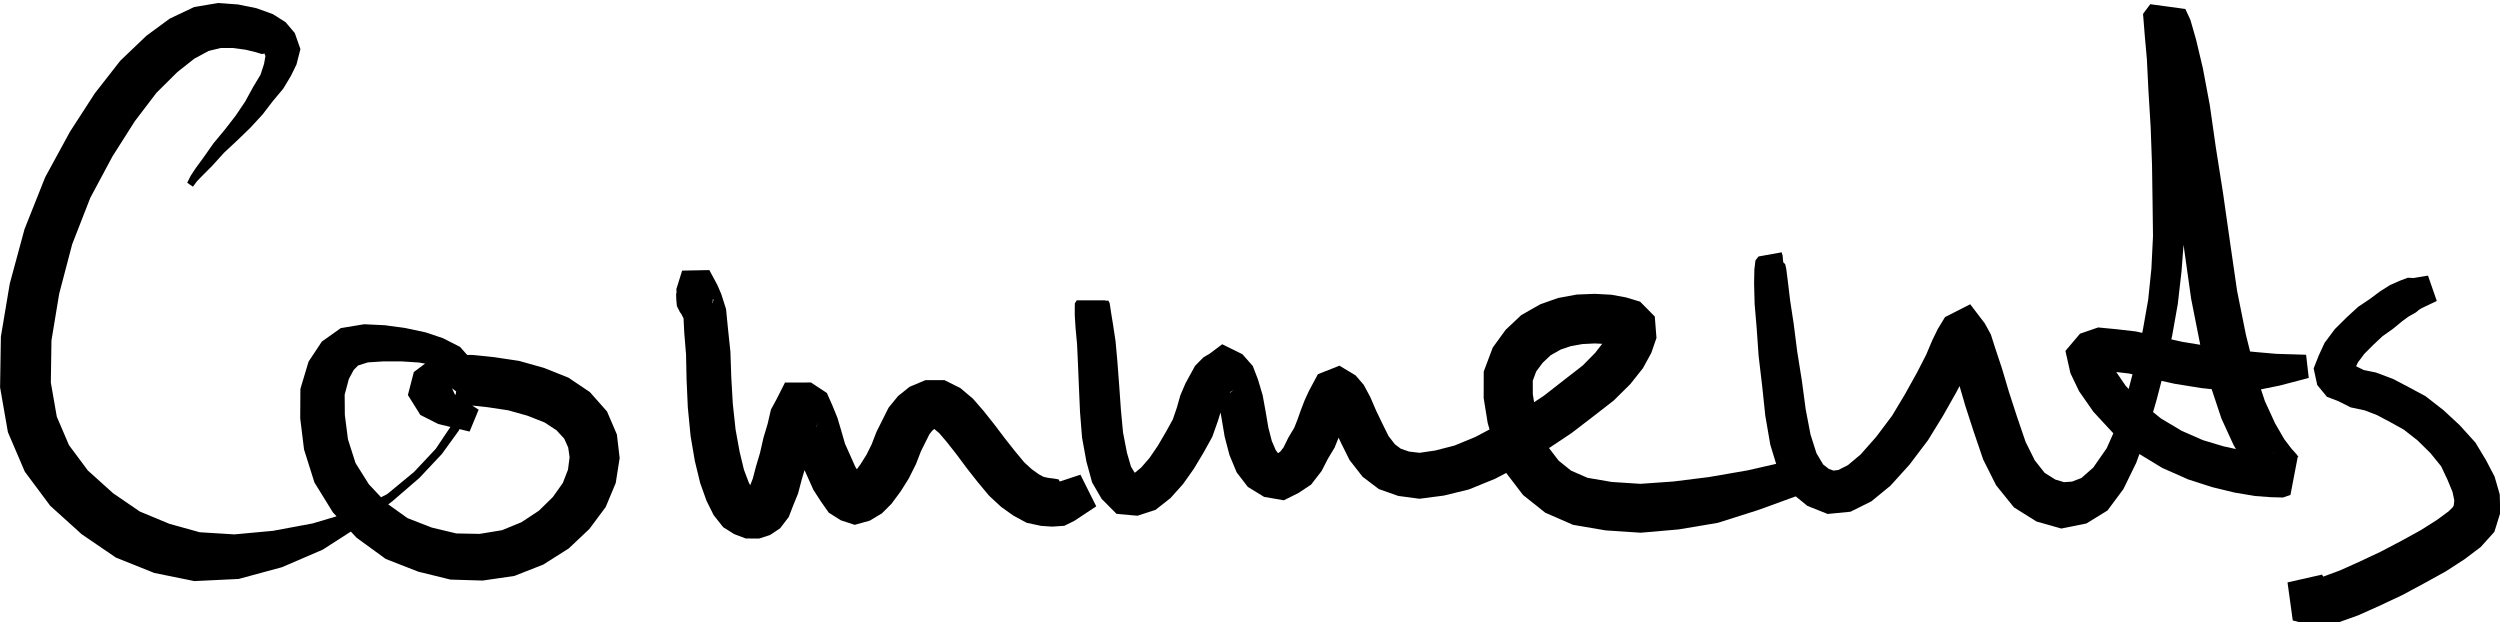
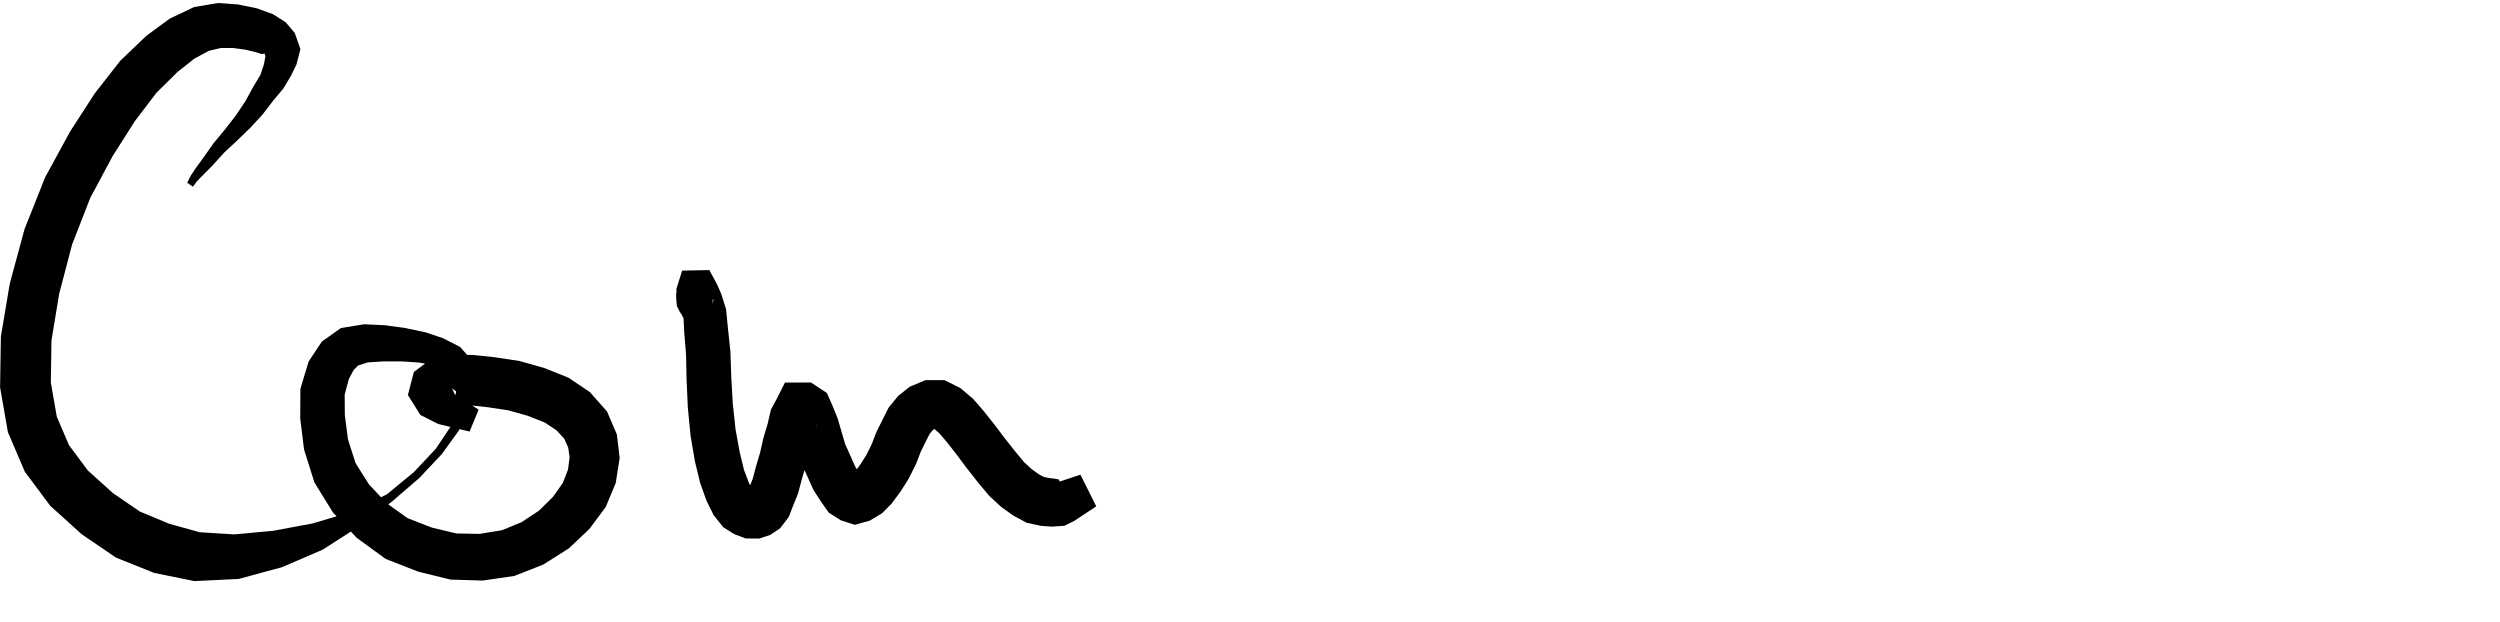
<svg xmlns="http://www.w3.org/2000/svg" width="28.12mm" height="7mm" version="1.1" viewBox="0 0 28.12 7">
  <g transform="translate(-24.08 -108.2)" stroke-width=".635">
    <path class="write-flat-pen" d="m26.25 110.3 0.047-0.063 0.067-0.069 0.102-0.102 0.133-0.147 0.148-0.138 0.146-0.141 0.141-0.153 0.115-0.15 0.118-0.141 0.086-0.144 0.062-0.127 0.044-0.173-0.063-0.18-0.103-0.122-0.144-0.091-0.182-0.066-0.21-0.043-0.225-0.016-0.268 0.045-0.276 0.131-0.262 0.193-0.293 0.28-0.286 0.366-0.279 0.431-0.28 0.514-0.232 0.583-0.166 0.613-0.1 0.596-0.009 0.571 0.088 0.504 0.19 0.444 0.286 0.384 0.354 0.32 0.384 0.262 0.431 0.173 0.452 0.092 0.498-0.024 0.487-0.132 0.458-0.197 0.422-0.271 0.36-0.272 0.306-0.264 0.253-0.269 0.189-0.261 0.116-0.243 0.089-0.199 0.006-0.2-0.074-0.165-0.121-0.137-0.192-0.098-0.197-0.066-0.225-0.048-0.232-0.032-0.233-0.011-0.262 0.043-0.214 0.152-0.149 0.225-0.092 0.307-0.002 0.332 0.043 0.35 0.117 0.371 0.208 0.337 0.268 0.286 0.326 0.237 0.366 0.143 0.362 0.089 0.362 0.011 0.357-0.052 0.325-0.128 0.286-0.181 0.232-0.219 0.184-0.247 0.113-0.271 0.044-0.28-0.031-0.265-0.111-0.259-0.193-0.218-0.241-0.162-0.275-0.11-0.281-0.079-0.281-0.042-0.247-0.025-0.233 1e-3 -0.224 0.043-0.198 0.148-0.067 0.259 0.14 0.224 0.201 0.102 0.353 0.085 0.102-0.246-0.268-0.172-0.032-0.069 0.047 0.036-0.021 0.119-0.042 0.039 0.056-4e-3 0.156 1e-3 0.204 0.022 0.233 0.035 0.217 0.061 0.192 0.076 0.133 0.087 0.087 0.094 0.045 0.1 0.016 0.109-0.018 0.14-0.058 0.15-0.112 0.158-0.157 0.154-0.197 0.13-0.22 0.09-0.251 0.041-0.261-5e-3 -0.276-0.066-0.273-0.106-0.235-0.168-0.2-0.213-0.15-0.239-0.085-0.267-0.035-0.273-0.002-0.229 0.047-0.176 0.054-0.101 0.05-0.051 0.111-0.035 0.172-0.011 0.205-2.7e-4 0.196 0.013 0.162 0.028 0.135 0.042 0.081 0.05 0.066 0.069 0.037 0.112-0.035 0.175-0.086 0.24-0.17 0.254-0.245 0.261-0.303 0.25-0.387 0.195-0.451 0.134-0.446 0.083-0.433 0.04-0.39-0.024-0.342-0.095-0.332-0.138-0.301-0.206-0.284-0.256-0.212-0.285-0.137-0.32-0.067-0.384 0.007-0.473 0.087-0.526 0.146-0.556 0.204-0.523 0.25-0.467 0.251-0.395 0.243-0.319 0.236-0.234 0.19-0.15 0.161-0.087 0.136-0.033 0.134-2.7e-4 0.148 0.02 0.114 0.028 0.058 0.018 0.021 2e-3 0.015-8e-3 0.013 0.03-0.016 0.09-0.039 0.12-0.084 0.14-0.088 0.161-0.107 0.159-0.119 0.154-0.132 0.159-0.116 0.165-0.085 0.116-0.057 0.087-0.037 0.075" __comx="583.66" __comy="270.997" __timestamp="0x1963b014c03" />
    <path class="write-flat-pen" d="m32.12 113 0.004-0.074 0.006-0.07 0.007-0.093 0.008-0.122 0.017-0.091 0.018-0.104 0.011-0.096 0.012-0.093 0.011-0.119-0.007-0.1 0.002-0.095-0.023-0.112-0.037-0.078-0.022-0.066-0.03-0.068-0.007-0.018 0.007-2e-3 -5.29e-4 -0.026 0.004-0.01 0.006 0.015 0.003-0.013 0.011-0.031 0.002-0.015-0.049 0.161-0.29 6e-3 -0.058-0.102 0.018 0.068 0.024 0.11 9e-3 0.181 0.02 0.243 0.006 0.283 0.014 0.314 0.031 0.32 0.048 0.282 0.06 0.248 0.071 0.199 0.081 0.163 0.107 0.135 0.122 0.077 0.132 0.05 0.151 2.6e-4 0.121-0.039 0.114-0.076 0.097-0.127 0.052-0.134 0.053-0.13 0.042-0.16 0.048-0.16 0.039-0.171 0.047-0.155 0.026-0.105 0.031-0.058-0.049 0.097-0.198 2.7e-4 -0.086-0.057-0.003-6e-3 0.039 0.101 0.035 0.119 0.052 0.181 0.078 0.173 0.071 0.159 0.084 0.13 0.089 0.127 0.136 0.086 0.156 0.051 0.169-0.047 0.137-0.082 0.108-0.108 0.104-0.141 0.09-0.143 0.082-0.164 0.054-0.14 0.056-0.113 0.041-0.082 0.033-0.041 0.026-0.021 0.008-3e-3h-0.024l0.007 3e-3 0.06 0.051 0.083 0.097 0.111 0.141 0.116 0.156 0.121 0.154 0.13 0.156 0.135 0.125 0.137 0.098 0.15 0.081 0.164 0.035 0.123 8e-3 0.136-9e-3 0.112-0.055 0.248-0.164-0.178-0.356-0.233 0.077-0.012-0.024-0.051-9e-3 -0.065-8e-3 -0.054-0.012-0.052-0.028-0.081-0.058-0.084-0.077-0.103-0.124-0.113-0.143-0.118-0.156-0.123-0.155-0.119-0.137-0.142-0.12-0.18-0.09h-0.212l-0.179 0.075-0.13 0.104-0.107 0.131-0.068 0.136-0.068 0.136-0.054 0.14-0.058 0.117-0.066 0.105-0.067 0.093-0.032 0.033-0.018 0.011 0.059-0.017 0.062 0.021 0.012 7e-3 -0.02-0.029-0.056-0.087-0.054-0.122-0.062-0.138-0.042-0.146-0.043-0.145-0.054-0.133-0.065-0.147-0.179-0.118-0.292 2.7e-4 -0.096 0.19-0.062 0.114-0.037 0.16-0.047 0.157-0.039 0.171-0.045 0.151-0.036 0.137-0.04 0.103-0.026 0.069 0.003-3e-3 0.021-0.013 0.028-8e-3 0.027 2.7e-4 0.006 3e-3 -0.002-1e-3 -0.019-0.021-0.044-0.086-0.054-0.143-0.049-0.204-0.045-0.248-0.031-0.288-0.017-0.294-0.01-0.293-0.027-0.255-0.022-0.224-0.054-0.17-0.045-0.104-0.089-0.165-0.306 6e-3 -0.065 0.208 0.002 0.032-0.005 0.032 0.003 0.065 0.006 0.062 0.034 0.068 0.016 0.021 0.038 0.076 0.04 0.028 0.016 0.01 0.041 0.059 0.041 0.047 0.023 0.044 0.017 0.076 0.025 0.087 0.011 0.1 0.012 0.093 0.011 0.09 0.003 0.098 5.29e-4 0.097 0.008 0.127 0.007 0.093 0.006 0.07 0.004 0.074" __comx="608.171" __comy="270.997" __timestamp="0x1963b01501e" />
-     <path class="write-flat-pen" d="m36.54 112.1 0.003-0.094-0.011-0.081-0.008-0.109-0.012-0.127-0.014-0.084 0.011-0.024 0.011-3e-3h-0.329l-0.021 0.034-0.001 0.048v0.086l0.009 0.145 0.017 0.183 0.01 0.22 0.011 0.264 0.012 0.276 0.023 0.288 0.049 0.27 0.064 0.234 0.107 0.185 0.168 0.169 0.235 0.021 0.203-0.066 0.168-0.132 0.141-0.157 0.123-0.174 0.109-0.182 0.098-0.177 0.064-0.181 0.038-0.124 0.037-0.085 0.041-0.075 0.022-0.039-0.001 1e-3 0.038-0.022-0.079 0.059-0.134-0.066-0.008-7e-3 0.02 0.051 0.04 0.134 0.028 0.156 0.033 0.196 0.054 0.207 0.081 0.195 0.126 0.164 0.183 0.112 0.222 0.038 0.166-0.083 0.141-0.094 0.118-0.153 0.07-0.137 0.076-0.126 0.056-0.14 0.04-0.11 0.035-0.091 0.032-0.071 0.007-0.012-0.165 0.065-0.104-0.063 0.002 3e-3 0.035 0.066 0.059 0.143 0.081 0.17 0.09 0.181 0.146 0.187 0.183 0.139 0.218 0.077 0.24 0.032 0.274-0.036 0.282-0.069 0.294-0.12 0.299-0.157 0.292-0.178 0.269-0.179 0.25-0.192 0.224-0.174 0.187-0.185 0.142-0.179 0.094-0.172 0.058-0.168-0.019-0.241-0.165-0.167-0.159-0.048-0.165-0.03-0.186-0.01-0.203 8e-3 -0.211 0.039-0.2 0.071-0.214 0.122-0.175 0.165-0.145 0.2-0.101 0.269-7.94e-4 0.298 0.045 0.279 0.08 0.286 0.131 0.281 0.187 0.245 0.25 0.199 0.314 0.137 0.367 0.062 0.392 0.026 0.426-0.037 0.441-0.074 0.454-0.144 0.648-0.236-0.106-0.361-0.662 0.151-0.434 0.075-0.401 0.05-0.368 0.026-0.324-0.021-0.273-0.047-0.185-0.081-0.139-0.112-0.11-0.144-0.087-0.186-0.06-0.212-0.033-0.204-7.94e-4 -0.153 0.039-0.104 0.072-0.097 0.09-0.085 0.113-0.064 0.112-0.038 0.132-0.024 0.139-7e-3 0.125 6e-3 0.1 0.018-0.003-2e-3 -0.072-0.074-4e-3 -0.07-0.004 0.019-0.046 0.092-0.091 0.117-0.14 0.142-0.197 0.153-0.233 0.182-0.245 0.164-0.269 0.165-0.262 0.139-0.235 0.097-0.217 0.056-0.177 0.026-0.119-0.014-0.092-0.032-0.066-0.049-0.072-0.093-0.065-0.131-0.075-0.156-0.066-0.153-0.073-0.136-0.091-0.106-0.182-0.11-0.243 0.096-0.102 0.191-0.046 0.1-0.043 0.111-0.038 0.108-0.037 0.093-0.065 0.108-0.055 0.112-0.038 0.049-0.046 0.031 0.01-5e-3 0.035 6e-3 -0.02-0.012-0.029-0.038-0.044-0.102-0.039-0.151-0.03-0.177-0.034-0.187-0.053-0.178-0.058-0.151-0.117-0.133-0.227-0.112-0.141 0.106-0.07 0.041-0.094 0.095-0.056 0.102-0.053 0.097-0.057 0.133-0.04 0.141-0.045 0.131-0.074 0.134-0.094 0.161-0.094 0.138-0.093 0.107-0.066 0.055-0.031 0.012 0.033 5e-3 -0.004-3e-3 -0.048-0.08-0.045-0.156-0.044-0.228-0.024-0.258-0.019-0.269-0.02-0.266-0.021-0.233-0.029-0.191-0.022-0.135-0.015-0.101-0.016-0.03-0.021 2e-3h-0.329l0.011 0.028 0.027 0.069 0.049 0.087 0.05 0.107 0.054 0.109 0.052 0.059 0.031 0.074" __comx="631.957" __comy="270.997" __timestamp="0x1963b015393" />
-     <path class="write-flat-pen" d="m44.17 111.3-0.03-0.059 0.009-0.045-0.013-0.062-5e-3 -0.058-0.011-0.038-0.261 0.047-0.034 0.045-0.012 0.103-0.003 0.155 0.006 0.233 0.023 0.269 0.022 0.315 0.04 0.338 0.035 0.333 0.056 0.325 0.088 0.289 0.143 0.248 0.186 0.152 0.228 0.091 0.257-0.025 0.235-0.117 0.215-0.176 0.215-0.238 0.208-0.275 0.166-0.27 0.145-0.256 0.117-0.222 0.071-0.165 0.047-0.091-0.003 8e-3 -0.221 0.114-0.116-0.152 0.026 0.048 0.04 0.126 0.069 0.208 0.077 0.264 0.095 0.293 0.107 0.314 0.145 0.289 0.201 0.249 0.254 0.159 0.278 0.079 0.283-0.057 0.237-0.146 0.179-0.241 0.145-0.297 0.121-0.335 0.107-0.37 0.095-0.364 0.08-0.357 0.064-0.36 0.042-0.368 0.029-0.383 0.005-0.403 0.006-0.414-0.001-0.424-0.006-0.413 0.002-0.369-0.009-0.26 4e-3 -0.076-0.019 0.031-0.395-0.054 0.037 0.095 0.044 0.183 0.064 0.302 0.062 0.395 0.057 0.465 0.074 0.523 0.076 0.56 0.078 0.553 0.103 0.52 0.113 0.452 0.124 0.373 0.136 0.297 0.131 0.227 0.109 0.147 0.065 0.073 0.039 0.047 0.025 0.018 0.082-0.428 0.007 2e-3 -0.031 4e-3 -0.138-2e-3 -0.189-0.024-0.216-0.048-0.229-0.069-0.239-0.105-0.231-0.138-0.216-0.174-0.181-0.193-0.119-0.174-0.058-0.122 0.009 0.032-0.071 0.086-0.016 7e-3 0.103 0.01 0.188 0.022 0.229 0.052 0.287 0.064 0.299 0.048 0.32 0.034 0.302-0.01 0.254-0.051 0.332-0.087-0.03-0.261-0.334-0.01-0.229-0.02-0.259-0.025-0.287-0.044-0.278-0.045-0.273-0.061-0.254-0.057-0.217-0.025-0.208-0.02-0.204 0.07-0.164 0.194 0.056 0.25 0.098 0.204 0.161 0.231 0.225 0.243 0.266 0.216 0.283 0.172 0.291 0.129 0.27 0.087 0.251 0.061 0.231 0.039 0.174 0.013 0.14 4e-3 0.085-0.029 0.082-0.428 0.009 2e-3 -0.022-0.031-0.061-0.068-0.078-0.103-0.103-0.178-0.114-0.248-0.109-0.328-0.105-0.42-0.099-0.493-0.078-0.538-0.08-0.561-0.082-0.52-0.067-0.47-0.078-0.415-0.076-0.321-0.064-0.223-0.057-0.123-0.395-0.054-0.081 0.109 0.02 0.251 0.023 0.254 0.018 0.363 0.025 0.412 0.015 0.417 0.006 0.411 0.005 0.392-0.018 0.365-0.036 0.349-0.06 0.341-0.076 0.344-0.092 0.352-0.111 0.347-0.128 0.288-0.151 0.217-0.133 0.117-0.106 0.041-0.09 6e-3 -0.097-0.029-0.12-0.075-0.111-0.14-0.104-0.209-0.095-0.278-0.092-0.283-0.079-0.266-0.071-0.213-0.054-0.169-0.068-0.124-0.164-0.215-0.283 0.144-0.081 0.133-0.062 0.127-0.069 0.163-0.102 0.199-0.135 0.243-0.146 0.244-0.18 0.239-0.175 0.198-0.143 0.12-0.107 0.054-0.054 7e-3 -0.053-0.019-0.064-0.05-0.075-0.126-0.067-0.21-0.054-0.282-0.043-0.322-0.053-0.332-0.039-0.308-0.04-0.261-0.026-0.218-0.018-0.141-0.012-0.053-0.018-0.016-0.261 0.047 0.021 8e-3 0.041 0.035 0.05 0.032 0.04 0.033 0.077 0.049" __comx="656.865" __comy="270.997" __timestamp="0x1963b015749" />
-     <path class="write-flat-pen" d="m51.39 111.3-0.163 0.027-0.064-3e-3 -0.091 0.034-0.108 0.048-0.113 0.071-0.112 0.084-0.133 0.089-0.132 0.121-0.131 0.13-0.116 0.155-0.066 0.143-0.057 0.145 0.04 0.186 0.109 0.133 0.128 0.049 0.139 0.07 0.159 0.034 0.135 0.052 0.15 0.079 0.153 0.085 0.156 0.122 0.145 0.143 0.12 0.148 0.07 0.148 0.058 0.14 0.02 0.095-0.006 0.057-0.012 0.021-0.048 0.047-0.129 0.095-0.18 0.114-0.216 0.119-0.242 0.127-0.241 0.113-0.214 0.096-0.179 0.066-0.081 0.033 0.121 0.048-0.061-0.101-0.388 0.088 0.059 0.428 0.308 0.079 0.216-0.061 0.21-0.075 0.237-0.106 0.258-0.121 0.257-0.138 0.235-0.13 0.21-0.136 0.183-0.138 0.154-0.171 0.066-0.213-0.006-0.208-0.058-0.201-0.098-0.187-0.117-0.194-0.176-0.195-0.182-0.169-0.203-0.158-0.189-0.102-0.176-0.092-0.193-0.073-0.138-0.028-0.111-0.055-0.043-0.014 0.031 0.039 0.009 0.046 0.006-0.011 0.043-0.091 0.071-0.095 0.103-0.103 0.102-0.096 0.116-0.082 0.106-0.087 0.074-0.054 0.08-0.045 0.033-0.028 0.03-0.019 0.172-0.082" __comx="672.255" __comy="270.997" __timestamp="0x1963b0158d9" />
  </g>
</svg>